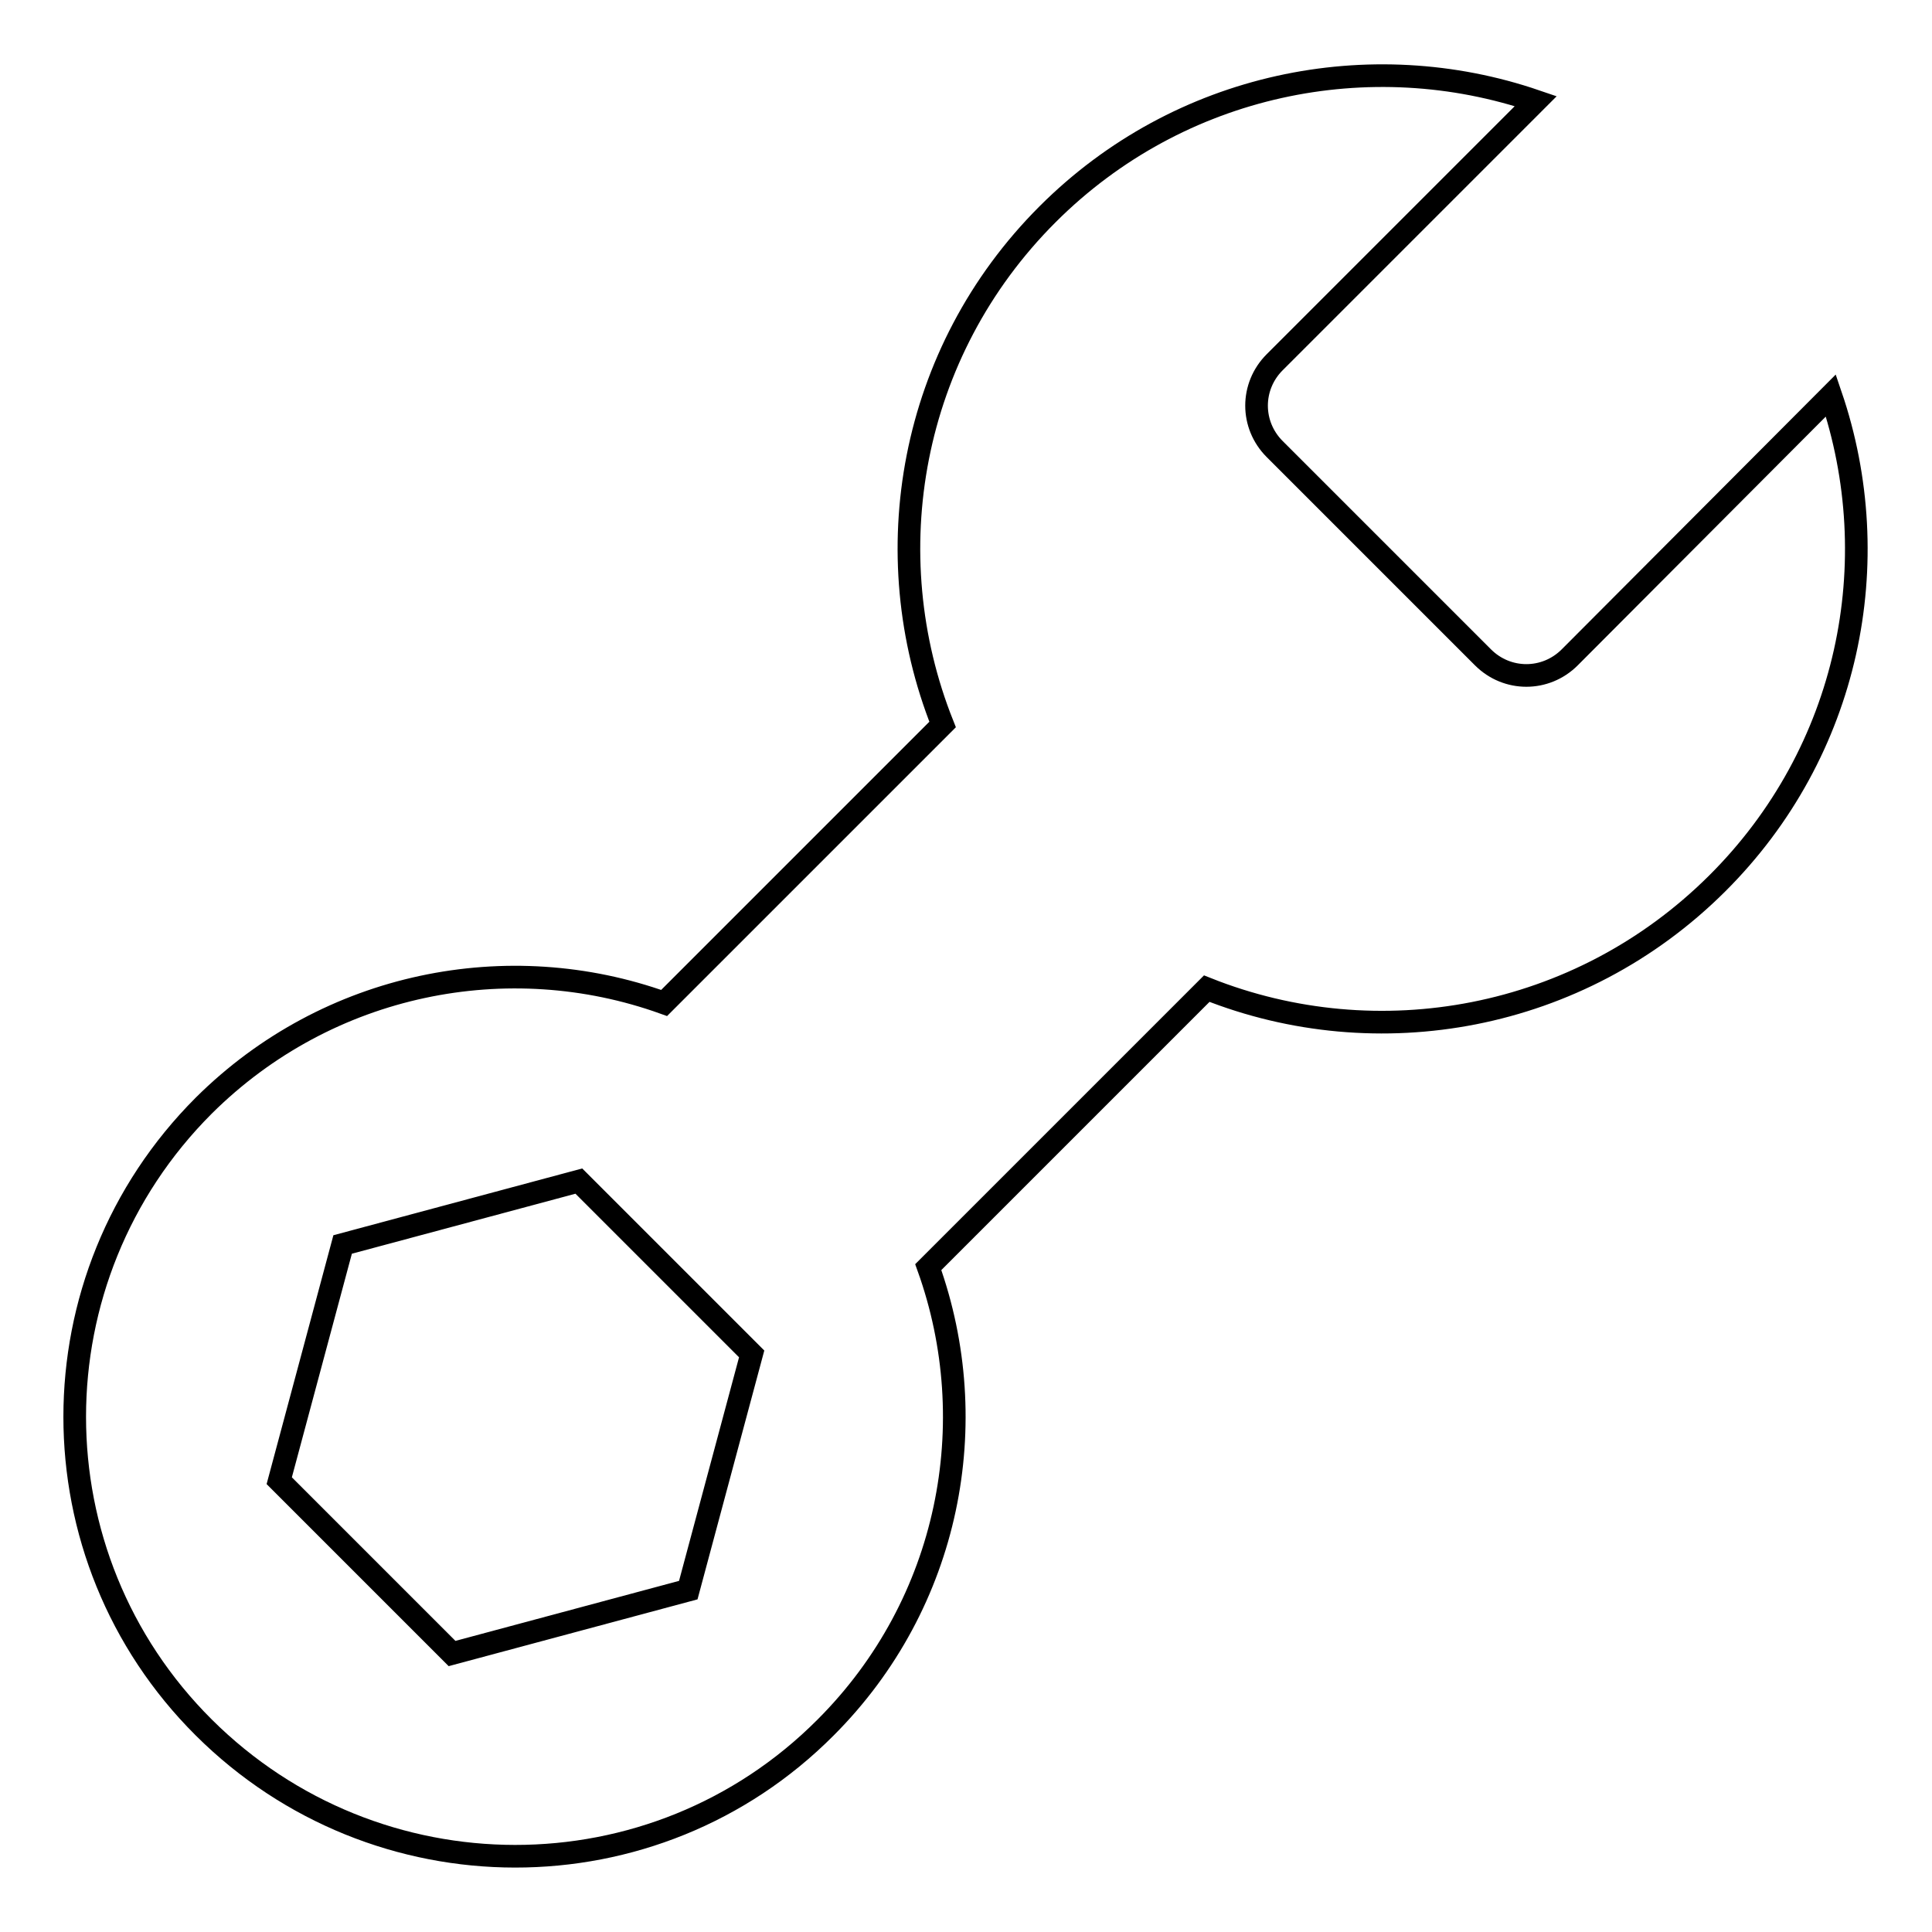
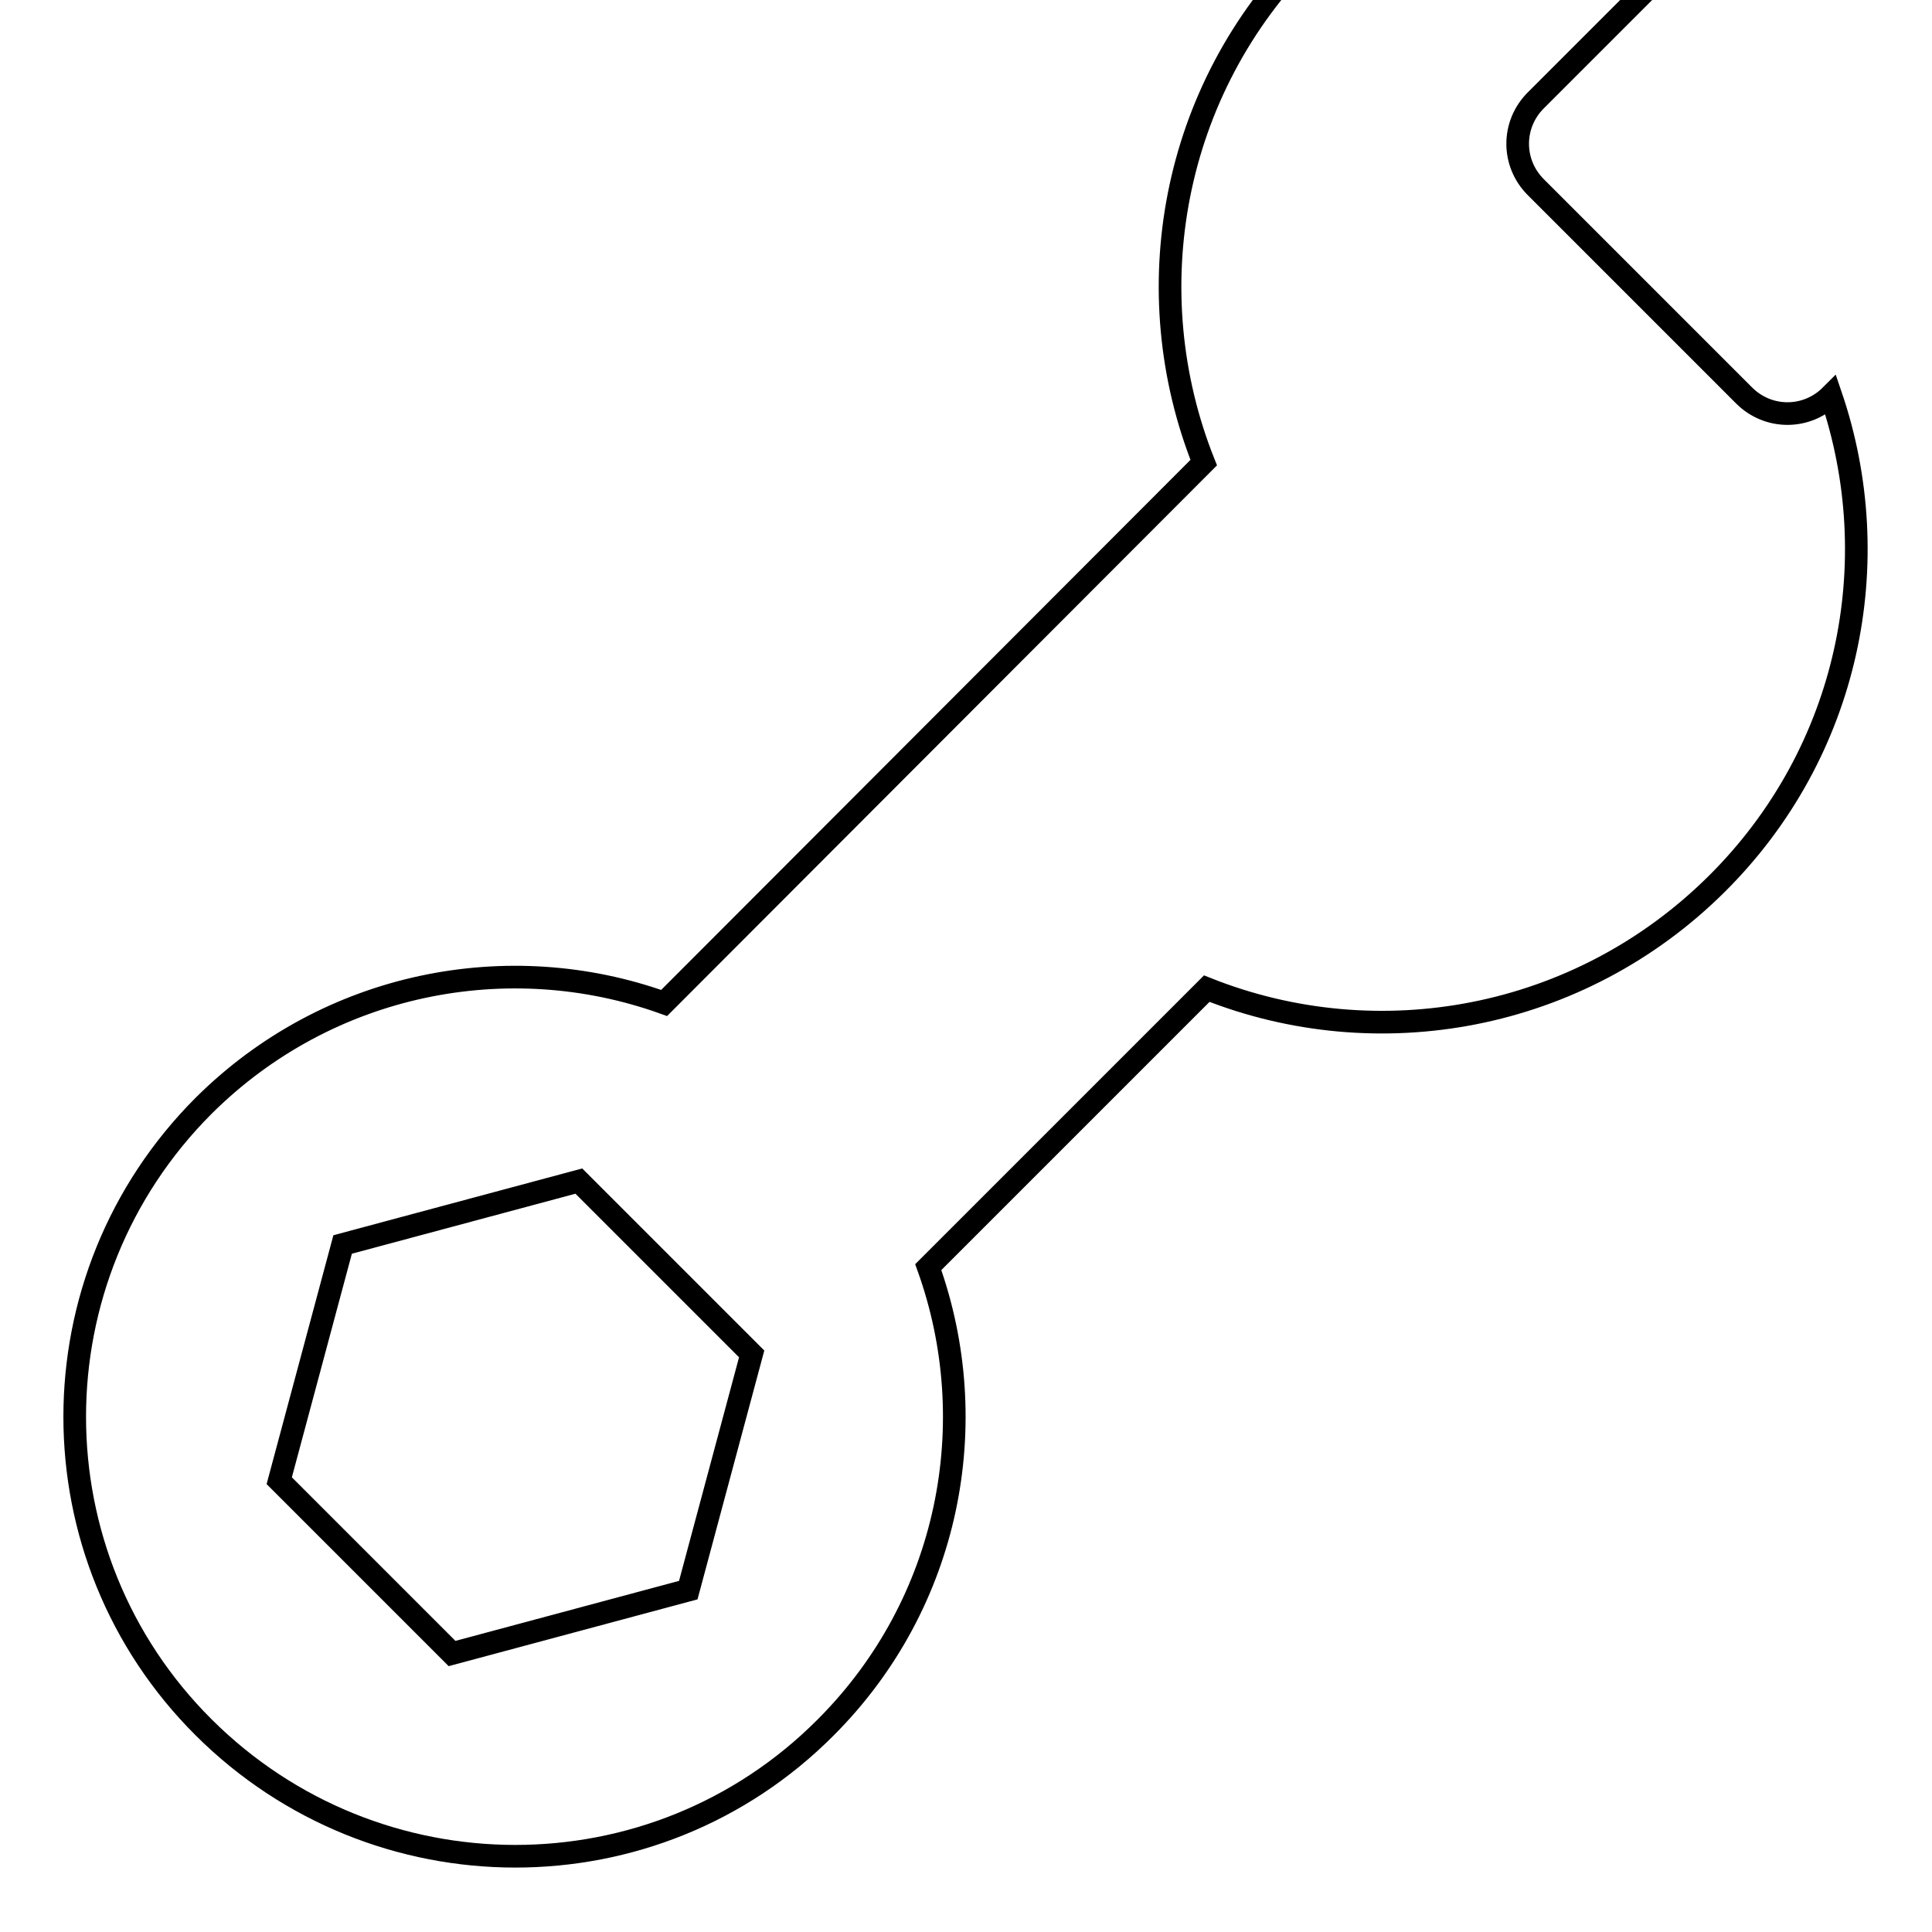
<svg xmlns="http://www.w3.org/2000/svg" version="1.1" x="0px" y="0px" viewBox="0 0 256 256" enable-background="new 0 0 256 256" xml:space="preserve">
  <g>
    <g>
-       <path stroke-width="3" fill-opacity="0" stroke="#000000" d="M242.6,52.4L208,87.1c-3.2,3.2-8.3,3.2-11.5,0l-27.6-27.6c-3.2-3.2-3.2-8.3,0-11.5l34.6-34.6c-21.9-7.5-47.2-2.5-64.7,15c-18.3,18.3-22.9,45-13.9,67.6L88,132.9c-20.6-7.4-44.5-2.8-61,13.6c-22.8,22.8-22.8,59.7,0,82.4s59.7,22.8,82.4,0c16.5-16.5,21-40.4,13.6-61l36.9-36.9c22.6,9,49.3,4.3,67.6-13.9C245.1,99.6,250.1,74.4,242.6,52.4z M91.2,210.7l-31.3,8.4l-22.9-22.9l8.4-31.3l31.3-8.4l22.9,22.9L91.2,210.7z" />
+       <path stroke-width="3" fill-opacity="0" stroke="#000000" d="M242.6,52.4c-3.2,3.2-8.3,3.2-11.5,0l-27.6-27.6c-3.2-3.2-3.2-8.3,0-11.5l34.6-34.6c-21.9-7.5-47.2-2.5-64.7,15c-18.3,18.3-22.9,45-13.9,67.6L88,132.9c-20.6-7.4-44.5-2.8-61,13.6c-22.8,22.8-22.8,59.7,0,82.4s59.7,22.8,82.4,0c16.5-16.5,21-40.4,13.6-61l36.9-36.9c22.6,9,49.3,4.3,67.6-13.9C245.1,99.6,250.1,74.4,242.6,52.4z M91.2,210.7l-31.3,8.4l-22.9-22.9l8.4-31.3l31.3-8.4l22.9,22.9L91.2,210.7z" />
      <g />
      <g />
      <g />
      <g />
      <g />
      <g />
      <g />
      <g />
      <g />
      <g />
      <g />
      <g />
      <g />
      <g />
      <g />
    </g>
  </g>
</svg>